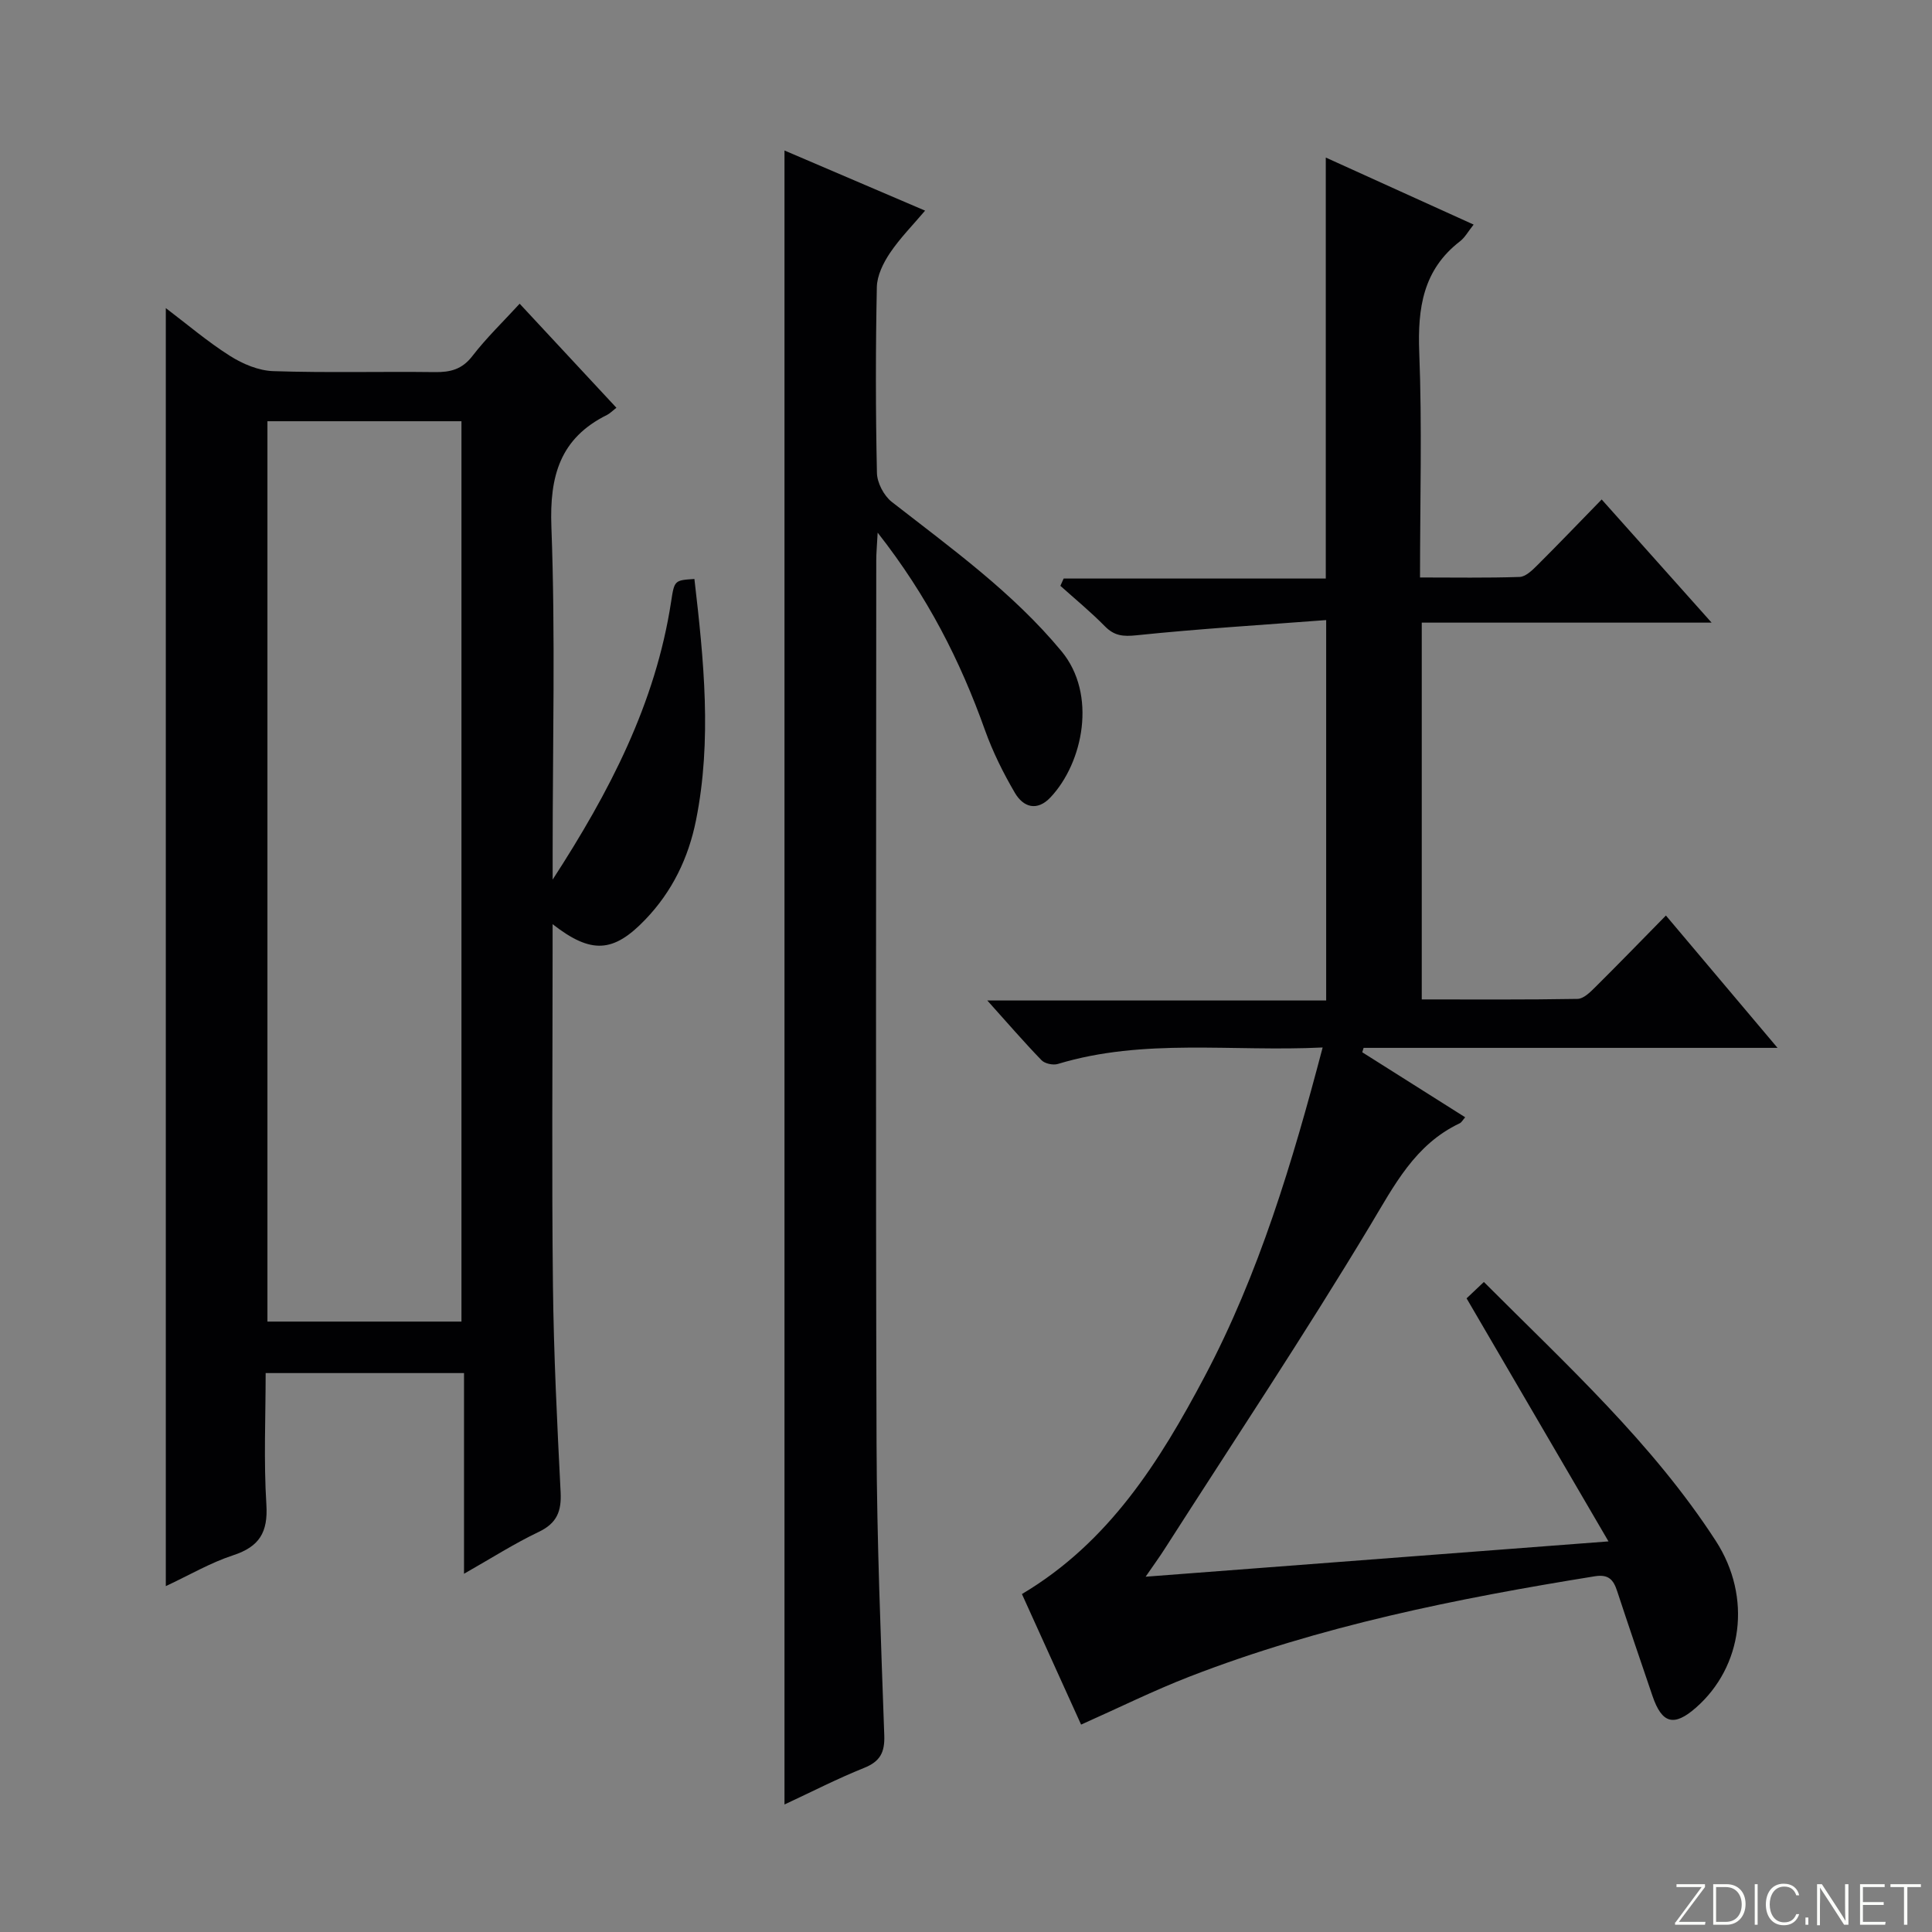
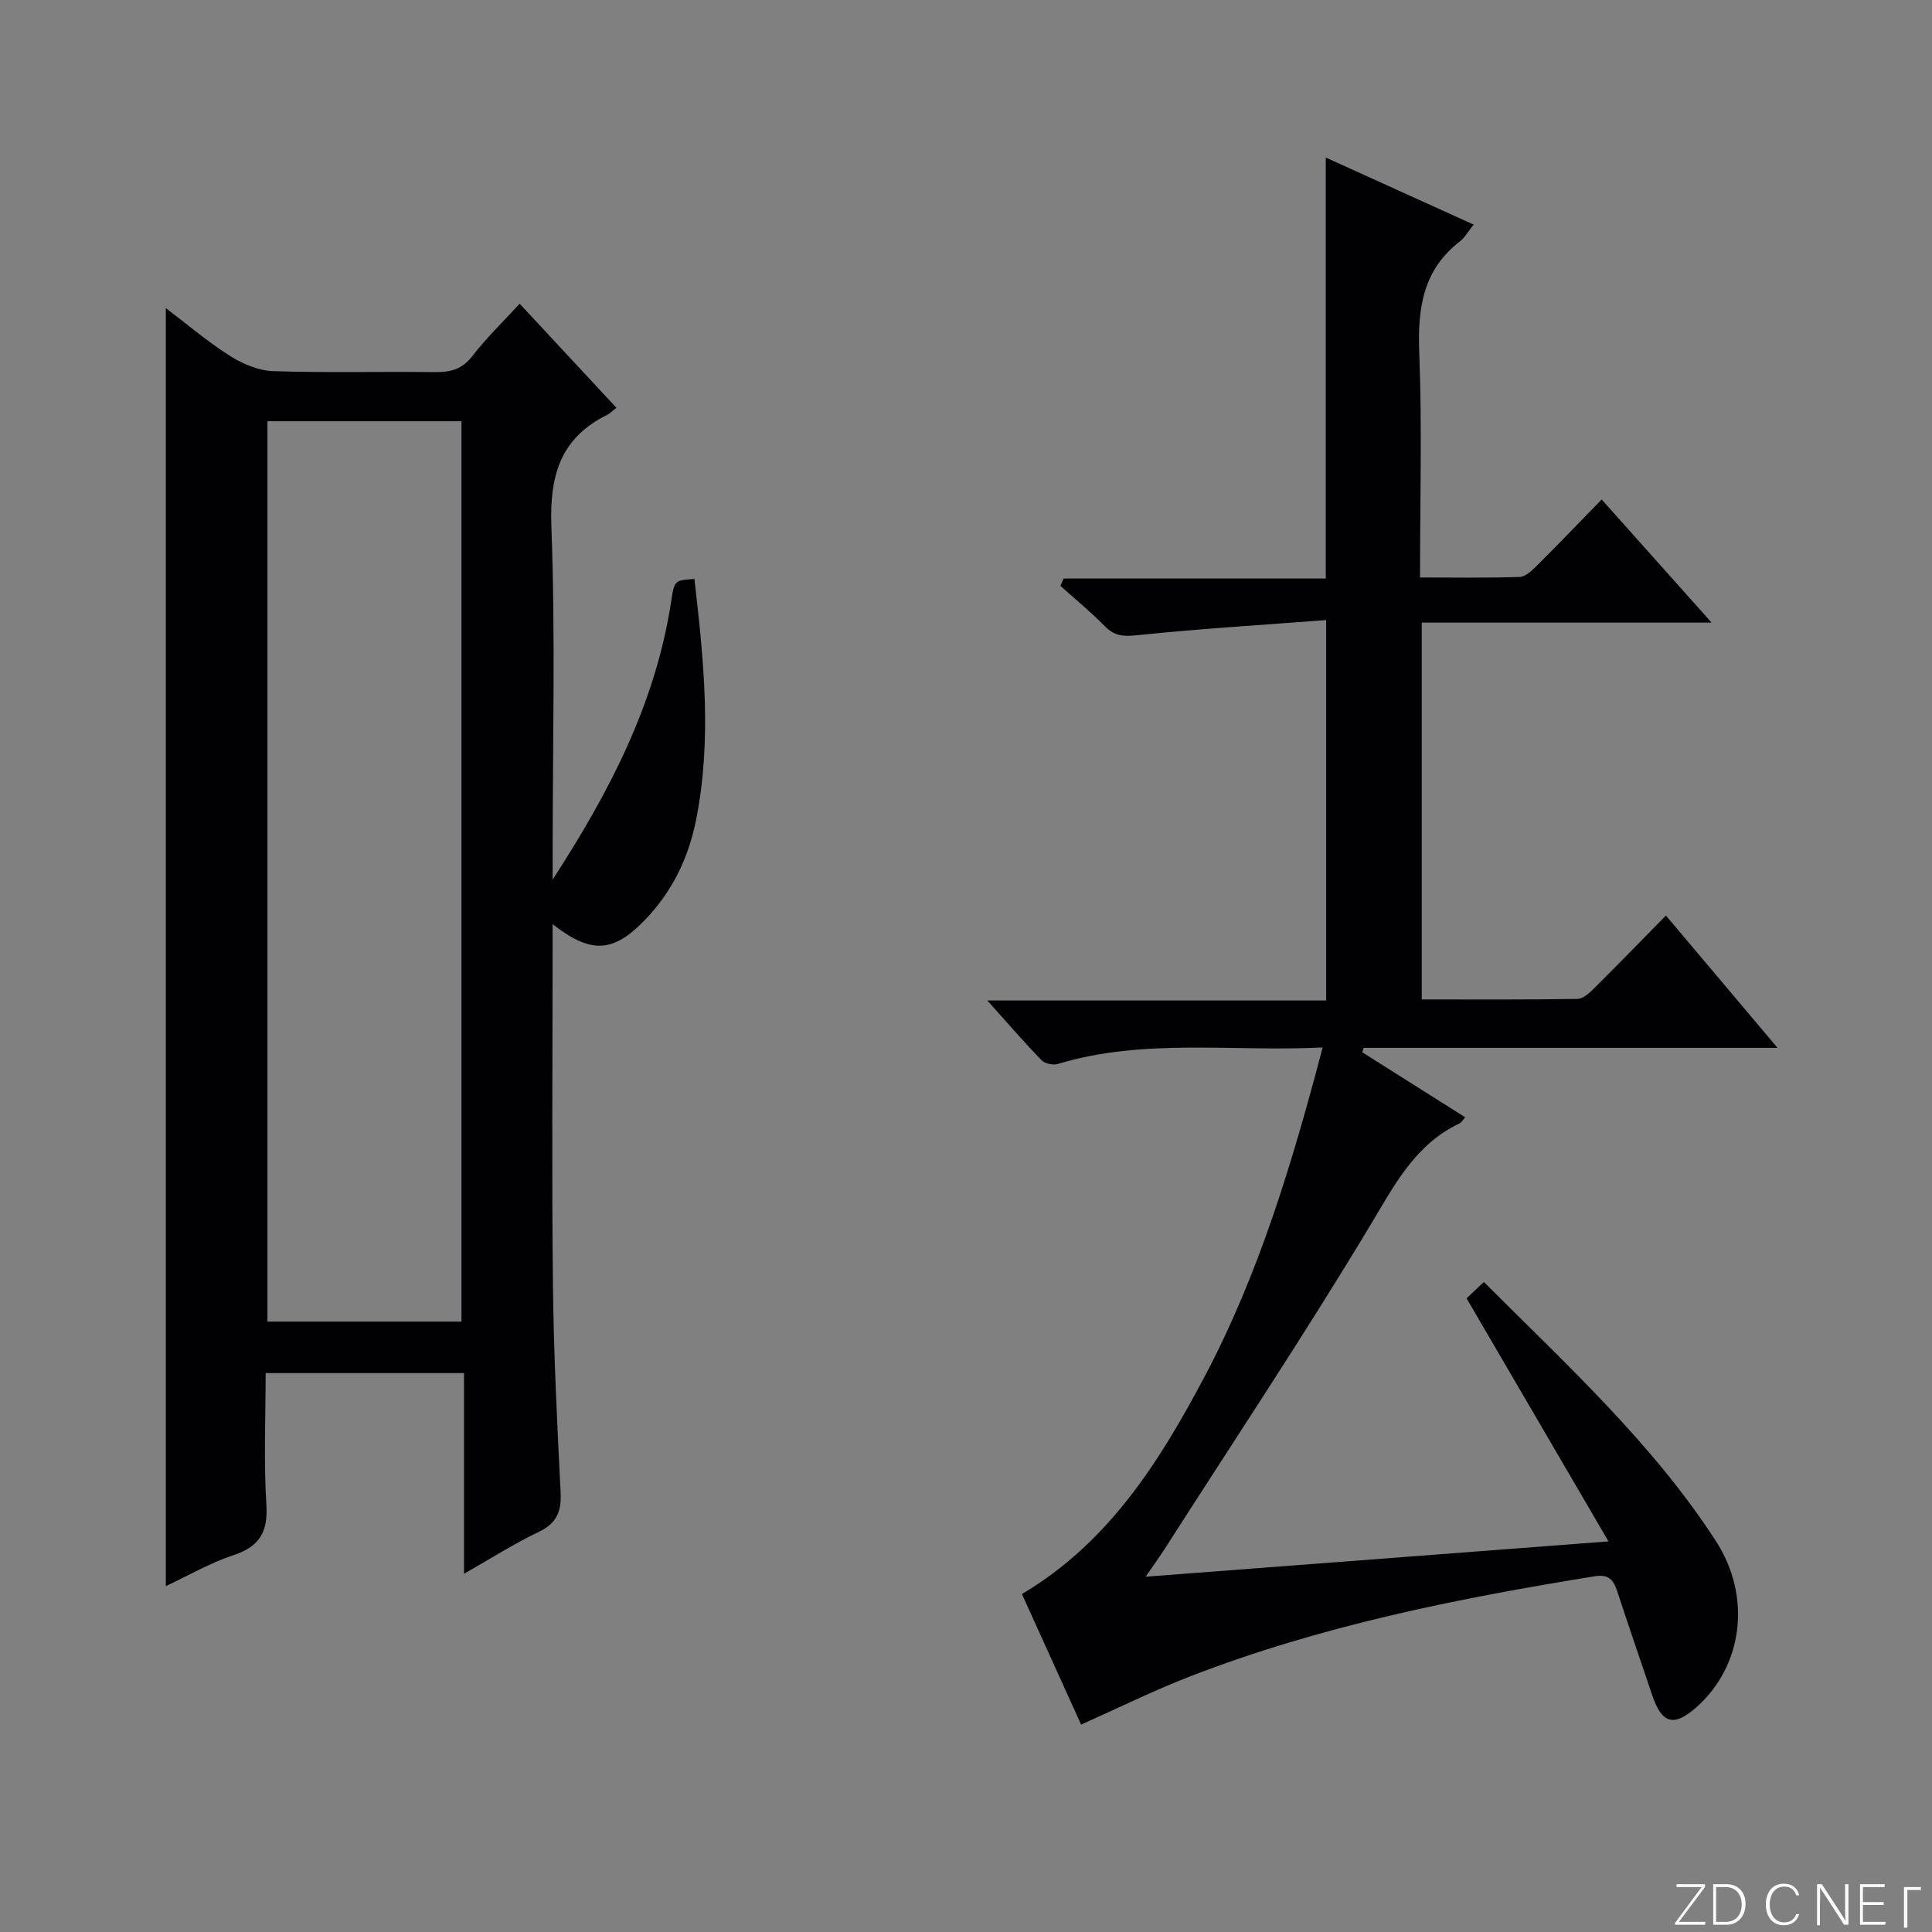
<svg xmlns="http://www.w3.org/2000/svg" enable-background="new 0 0 400 400" viewBox="0 0 400 400">
  <rect x="0" y="0" width="400" height="400" fill="#808080" stroke="none" />
  <g fill="#fbfcfa">
    <path d="m346.9 398 5.4-7.3h-5.2v-.6h5.9v.6l-5.4 7.2h5.5l-.1.6h-6.2v-.5z" />
    <path d="m354.7 390.1h2.8c2.3 0 3.9 1.6 3.9 4.1s-1.6 4.3-3.9 4.3h-2.8zm.6 7.8h2c2.2 0 3.3-1.6 3.3-3.6 0-1.8-1-3.6-3.3-3.6h-2z" />
-     <path d="m363.9 390.1v8.4h-.6v-8.4z" />
    <path d="m372.5 396.3c-.4 1.3-1.4 2.3-3.2 2.3-2.4 0-3.7-1.9-3.7-4.3 0-2.3 1.2-4.3 3.7-4.3 1.8 0 2.9 1 3.2 2.4h-.6c-.4-1.1-1.1-1.8-2.5-1.8-2.1 0-3 1.9-3 3.7s.9 3.7 3 3.7c1.4 0 2.1-.7 2.5-1.7z" />
-     <path d="m373.8 398.5v-1.5h.6v1.5z" />
    <path d="m376.2 398.5v-8.4h1c1.3 2 4.4 6.7 4.9 7.6-.1-1.2-.1-2.4-.1-3.8v-3.8h.7v8.4h-.9c-1.2-1.9-4.4-6.8-5-7.7.1 1.1 0 2.3 0 3.9v3.9h-.6z" />
    <path d="m390 394.4h-4.3v3.5h4.7l-.1.6h-5.2v-8.4h5.1v.6h-4.5v3.1h4.3v.7z" />
-     <path d="m394.2 390.7h-2.8v-.6h6.3v.6h-2.8v7.8h-.7z" />
+     <path d="m394.2 390.7h-2.8h6.3v.6h-2.8v7.8h-.7z" />
  </g>
  <path d="m273.84 216.87c-18.79.92-37.02-1.98-54.82 3.41-.99.3-2.69-.06-3.38-.77-3.65-3.77-7.08-7.75-11.23-12.37h70.16c0-26.06 0-51.75 0-78.76-13.23 1.01-26.29 1.8-39.28 3.15-2.82.29-4.6.11-6.56-1.89-2.9-2.95-6.11-5.59-9.19-8.35.23-.5.46-1.01.68-1.51h54.27c0-29.39 0-57.96 0-87.16 10.16 4.61 20.19 9.16 30.61 13.88-1.16 1.45-1.81 2.68-2.81 3.45-7.68 5.91-8.8 13.85-8.45 22.99.6 15.3.16 30.64.16 46.62 7.06 0 13.85.12 20.62-.11 1.23-.04 2.58-1.35 3.6-2.36 4.37-4.35 8.63-8.8 13.39-13.68 7.57 8.48 14.84 16.62 22.76 25.5-20.37 0-40.02 0-60.01 0v78.01c10.73 0 21.5.08 32.26-.11 1.22-.02 2.58-1.35 3.59-2.36 4.83-4.79 9.56-9.67 14.7-14.9 7.74 9.18 15.07 17.86 23.11 27.4-29.33 0-57.52 0-85.7 0-.09.3-.19.61-.28.91 7.07 4.47 14.15 8.94 21.31 13.46-.49.55-.74 1.06-1.14 1.25-9.28 4.4-13.52 12.82-18.56 21.2-13.61 22.64-28.27 44.66-42.52 66.92-1.03 1.62-2.17 3.17-3.94 5.75 32.19-2.45 63.24-4.82 95.83-7.31-10.11-17.32-19.64-33.63-29.38-50.32.7-.66 1.98-1.88 3.58-3.39 17.13 17.17 34.89 33.35 48.02 53.61 7.57 11.69 5.52 26.08-4.11 34.52-4.55 3.99-7.04 3.33-9-2.42-2.46-7.23-4.93-14.46-7.32-21.72-.76-2.32-1.75-3.52-4.61-3.06-28.55 4.6-56.84 10.27-83.91 20.77-7.4 2.87-14.54 6.41-22.46 9.94-3.9-8.62-8.1-17.87-12.25-27.03 18.06-10.72 28.55-27.53 37.83-45.04 11.25-21.26 18.13-44.19 24.43-68.12z" fill="#010103" />
  <path d="m143.77 119.87c1.96 16.89 3.65 33.4.33 49.96-1.58 7.86-4.95 14.78-10.51 20.57-6.58 6.85-11.15 7.2-19.18.94v5.78c0 22.99-.19 45.98.07 68.97.16 14.29.87 28.58 1.59 42.85.2 3.94-.76 6.42-4.52 8.22-5.06 2.41-9.81 5.45-15.48 8.67 0-14.26 0-27.77 0-41.55-13.85 0-27.1 0-41.07 0 0 9.05-.42 18.17.15 27.22.36 5.76-1.45 8.73-6.9 10.51-4.67 1.53-9.01 4.08-13.92 6.38 0-88.28 0-176.05 0-264.6 4.46 3.38 8.67 6.98 13.31 9.91 2.62 1.66 5.9 3.04 8.93 3.14 11.15.37 22.32.06 33.48.2 3.2.04 5.61-.56 7.73-3.3 2.92-3.79 6.4-7.14 9.81-10.86 6.69 7.19 13.23 14.23 20.03 21.54-.87.68-1.35 1.19-1.93 1.48-9.74 4.82-11.93 12.65-11.53 23.18.84 22.46.26 44.97.26 67.46v5.57c11.79-18.17 21.3-36.49 24.52-57.49.68-4.48.7-4.48 4.83-4.75zm-88.4-32.66v186.41h40.17c0-62.3 0-124.28 0-186.41-13.51 0-26.64 0-40.17 0z" fill="#010103" />
-   <path d="m162.42 31.16c9.61 4.11 19.05 8.15 29.11 12.45-2.57 3.04-5.22 5.71-7.28 8.78-1.38 2.05-2.66 4.66-2.71 7.04-.26 12.82-.26 25.66.02 38.48.04 2.06 1.44 4.72 3.07 6 12.33 9.62 25.04 18.73 35.15 30.93 7.39 8.93 4.47 23.06-2.27 30.23-2.79 2.97-5.64 2.07-7.39-.92-2.42-4.13-4.58-8.49-6.19-12.98-5.11-14.34-11.89-27.73-22.22-40.89-.14 2.71-.29 4.2-.29 5.7-.01 60.98-.14 121.97.06 182.95.07 20.12.9 40.25 1.6 60.37.12 3.53-.86 5.4-4.19 6.73-5.51 2.21-10.81 4.94-16.47 7.57 0-114.34 0-228.16 0-342.44z" fill="#010103" />
</svg>